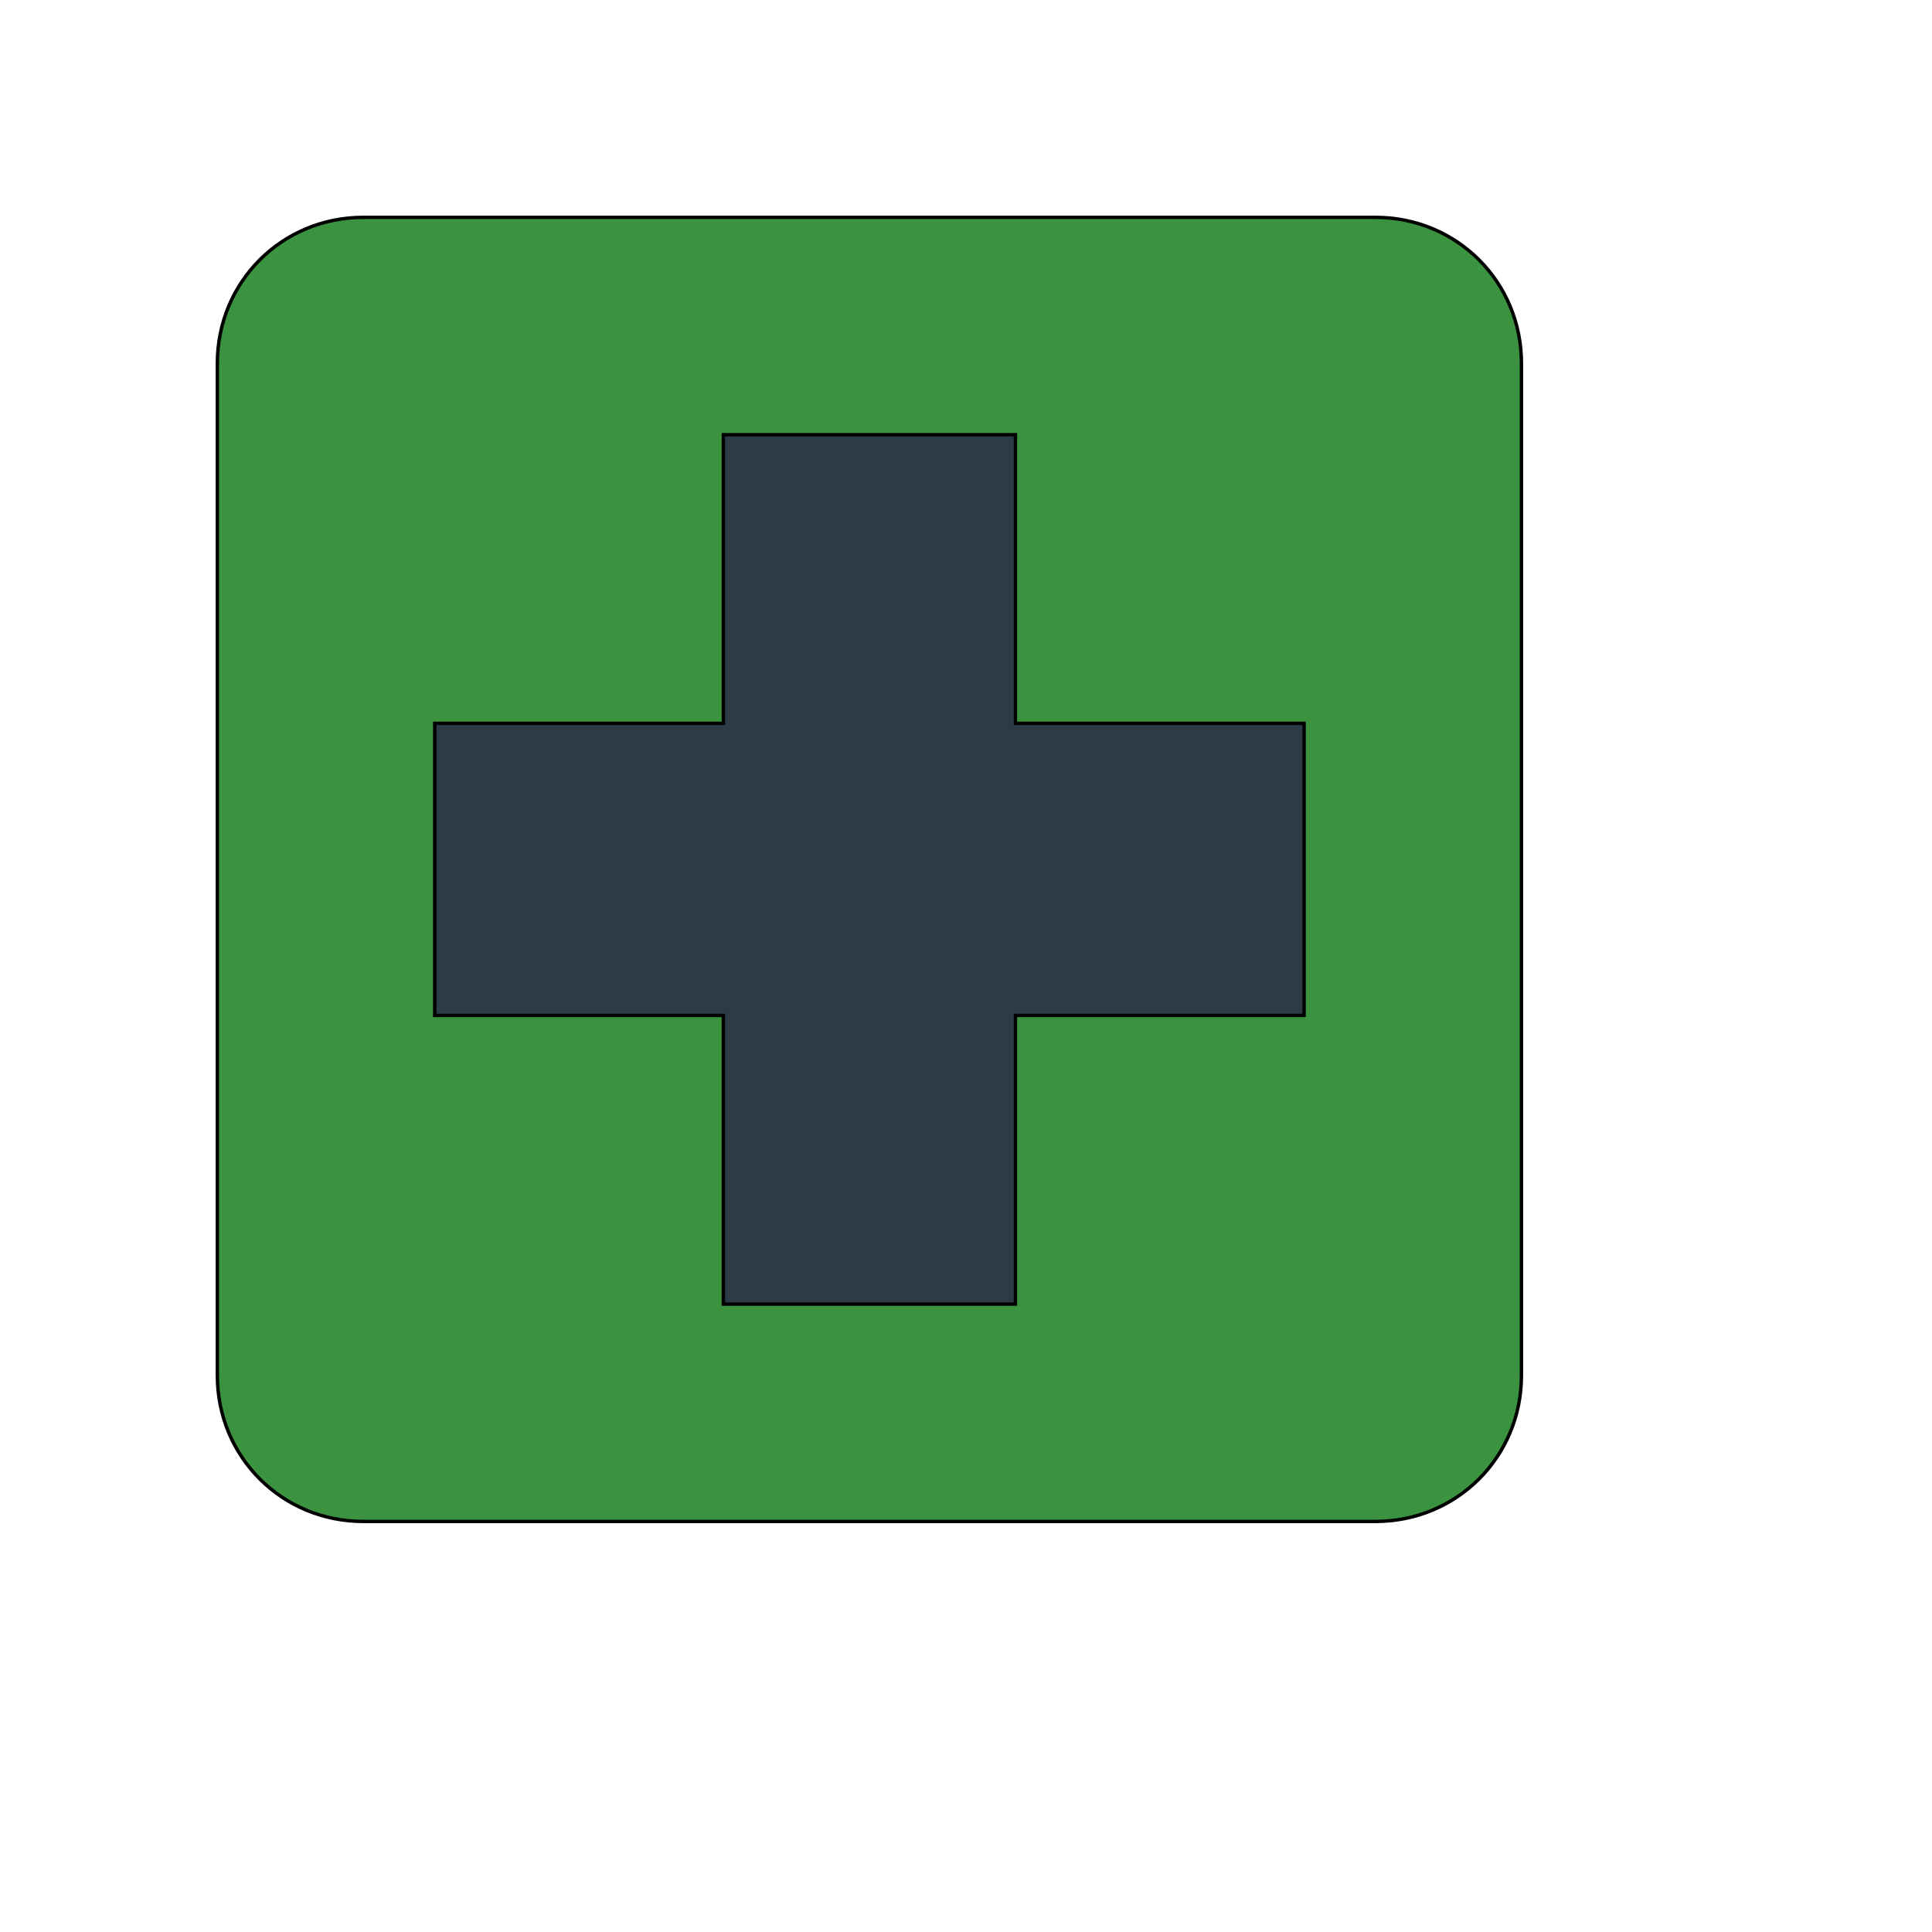
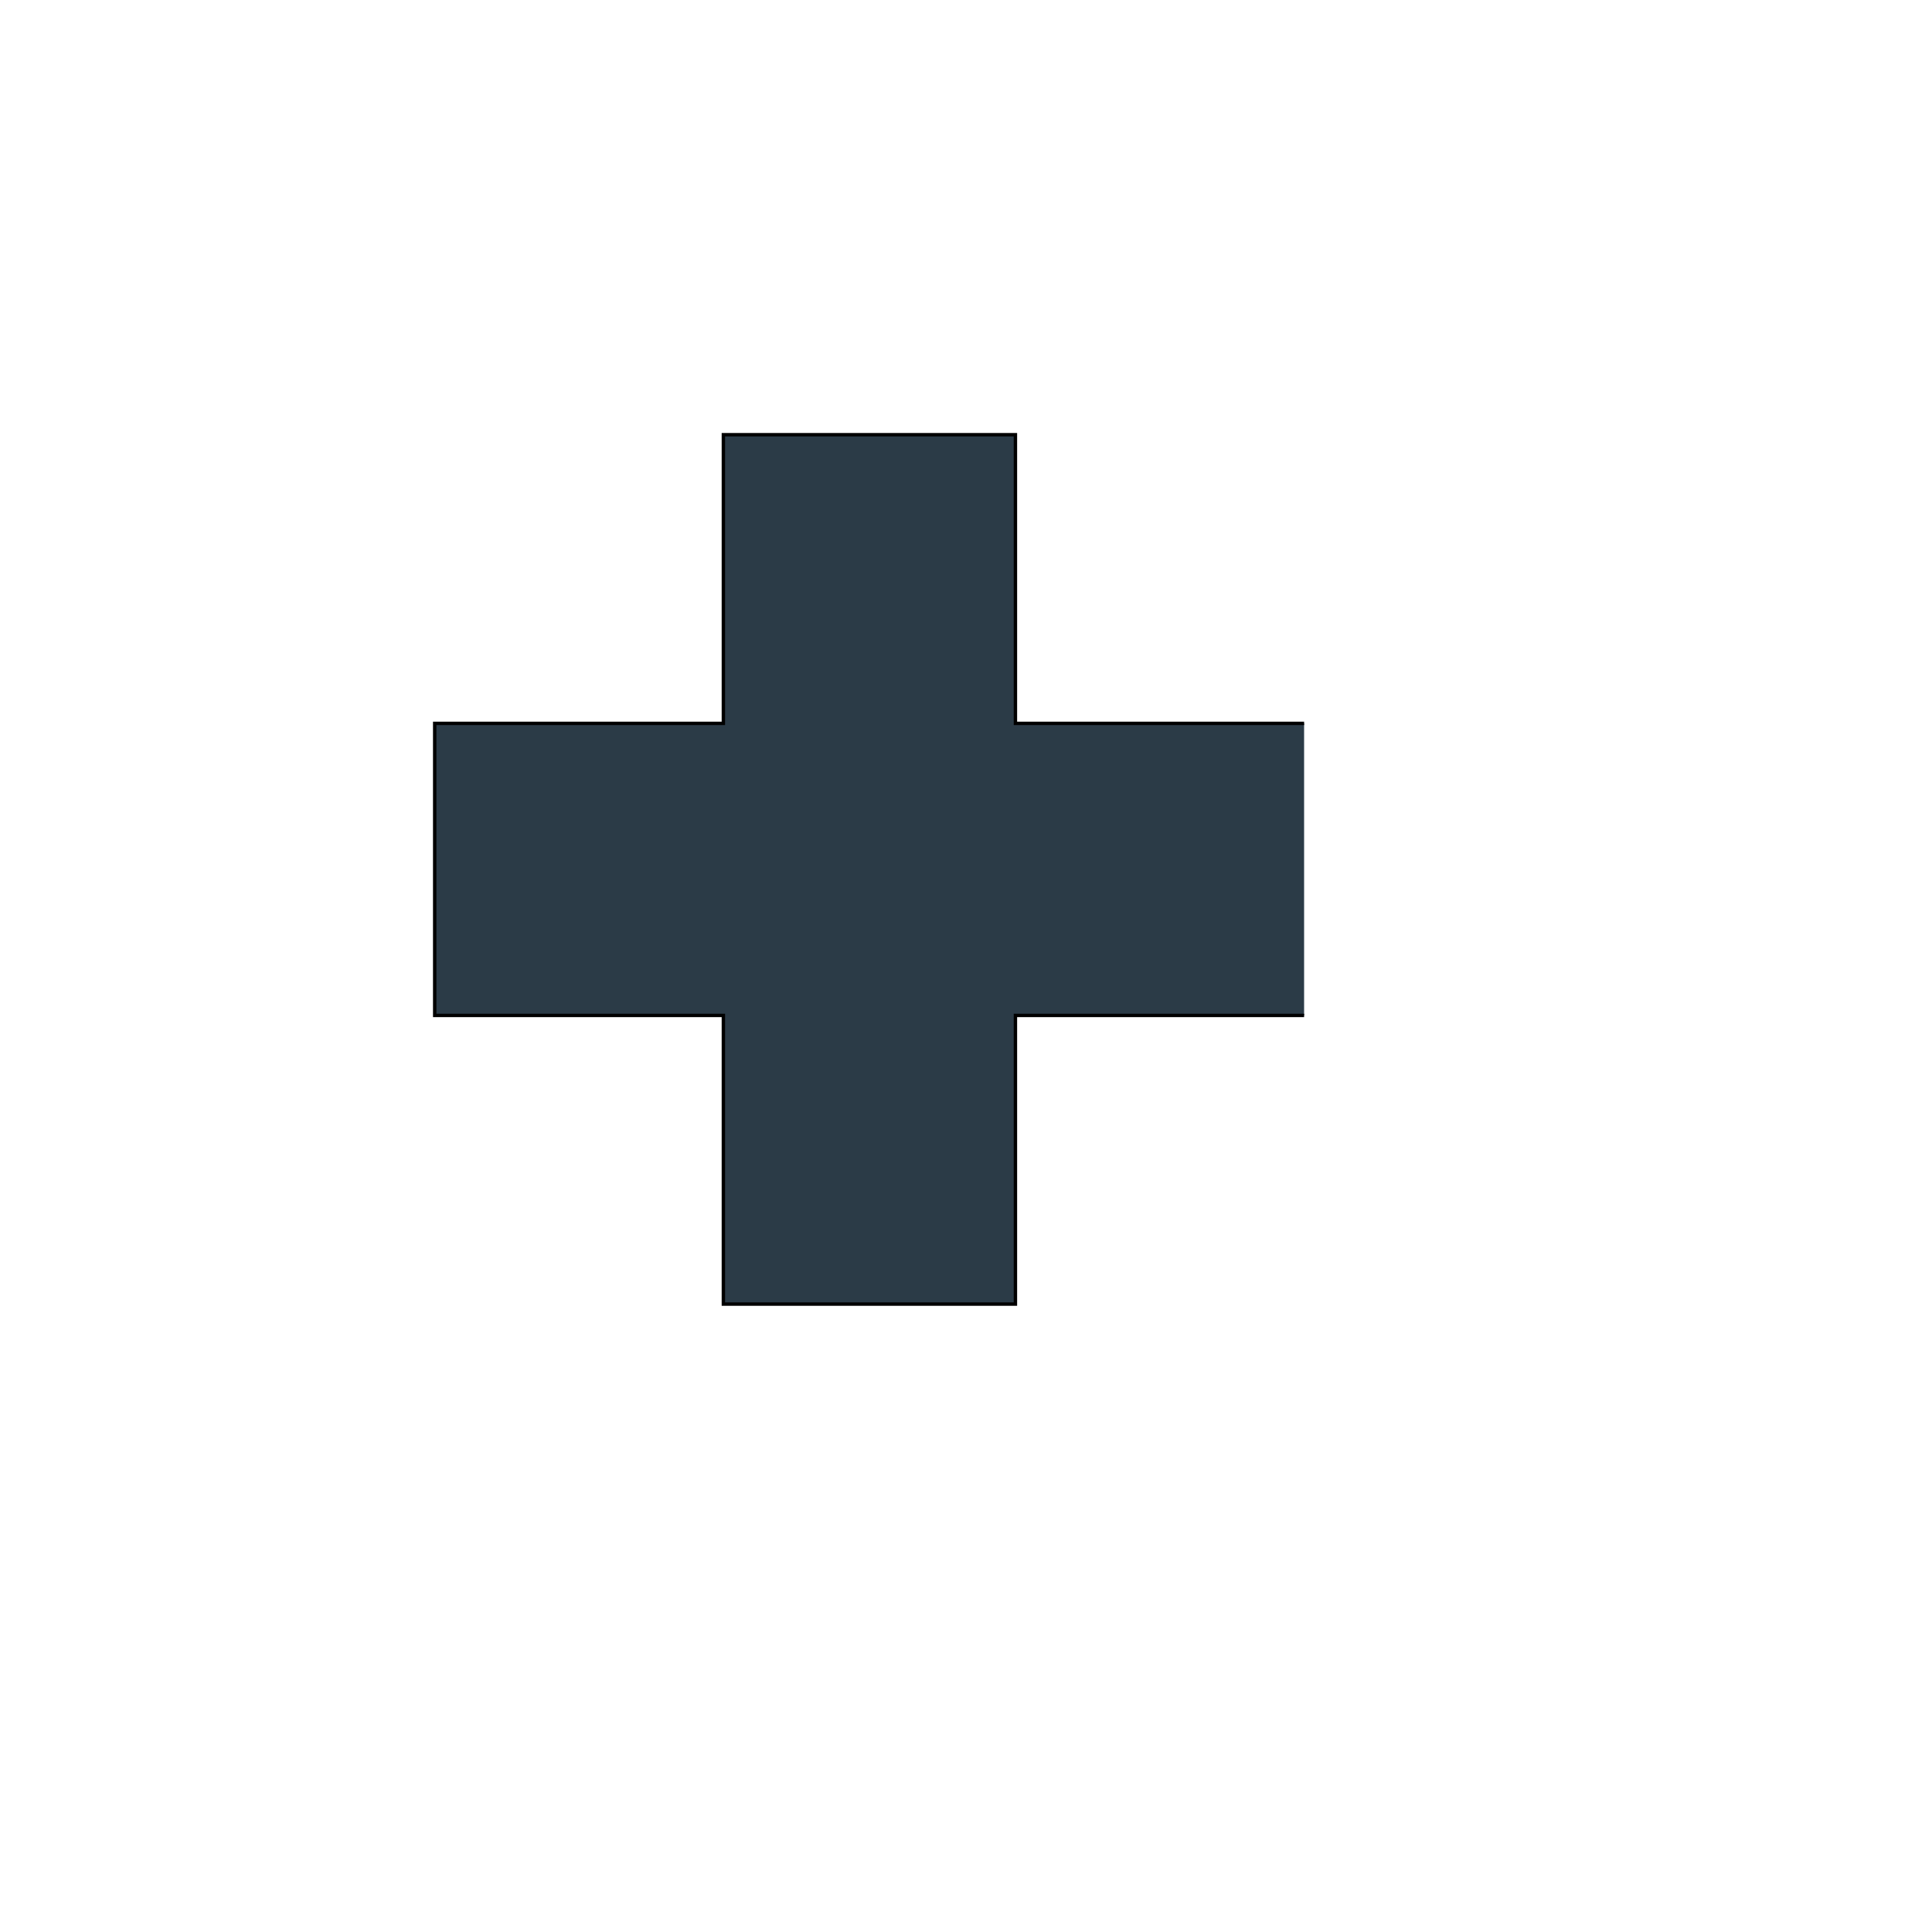
<svg xmlns="http://www.w3.org/2000/svg" id="th_wav_local-hospital" width="100%" height="100%" version="1.1" preserveAspectRatio="xMidYMin slice" data-uid="wav_local-hospital" data-keyword="wav_local-hospital" viewBox="0 0 512 512" transform="matrix(0.9,0,0,0.9,0,0)" data-colors="[&quot;#2b3b47&quot;,&quot;#3b933f&quot;,&quot;#2b3b47&quot;]">
  <defs id="SvgjsDefs17534" fill="#2b3b47" />
-   <path id="th_wav_local-hospital_0" d="M405 64L107 64C83 64 64 83 64 107L64 405C64 429 83 448 107 448L405 448C429 448 448 429 448 405L448 107C448 83 429 64 405 64Z " fill-rule="evenodd" fill="#3b933f" stroke-width="1" stroke="#000000" />
-   <path id="th_wav_local-hospital_1" d="M384 299L299 299L299 384L213 384L213 299L128 299L128 213L213 213L213 128L299 128L299 213L384 213Z " fill-rule="evenodd" fill="#2b3b47" stroke-width="1" stroke="#000000" />
+   <path id="th_wav_local-hospital_1" d="M384 299L299 299L299 384L213 384L213 299L128 299L128 213L213 213L213 128L299 128L299 213L384 213" fill-rule="evenodd" fill="#2b3b47" stroke-width="1" stroke="#000000" />
</svg>